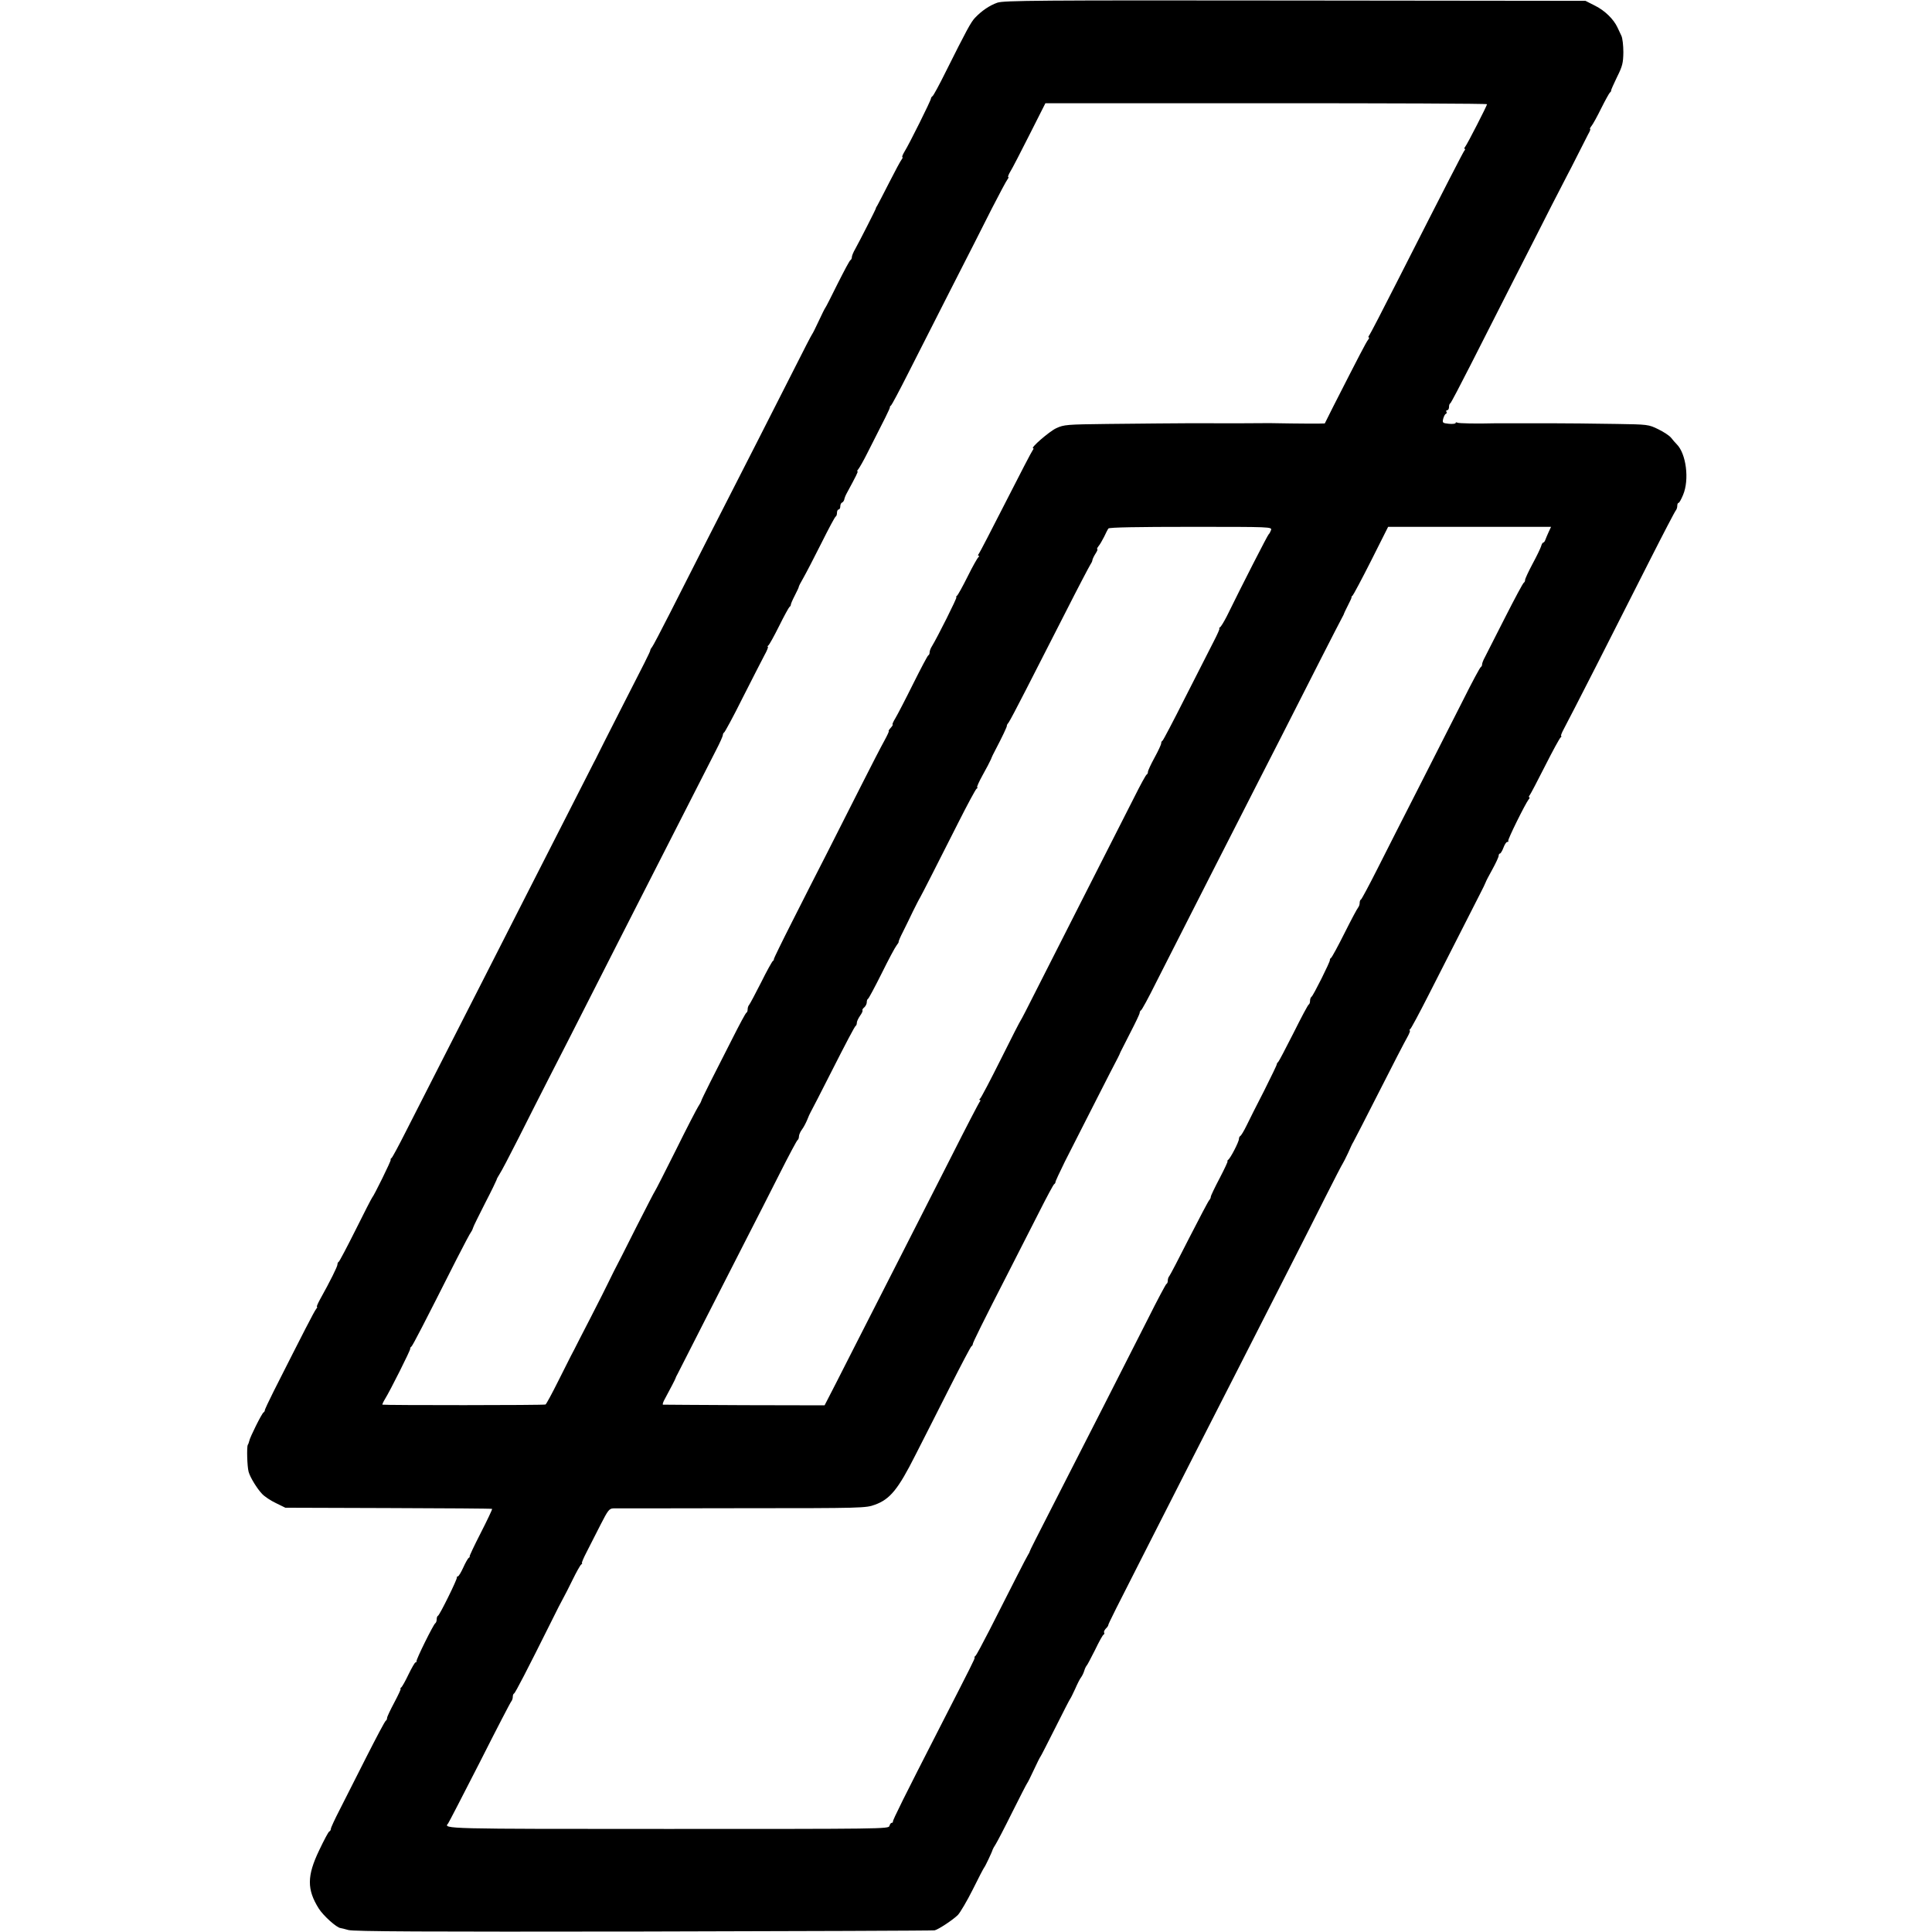
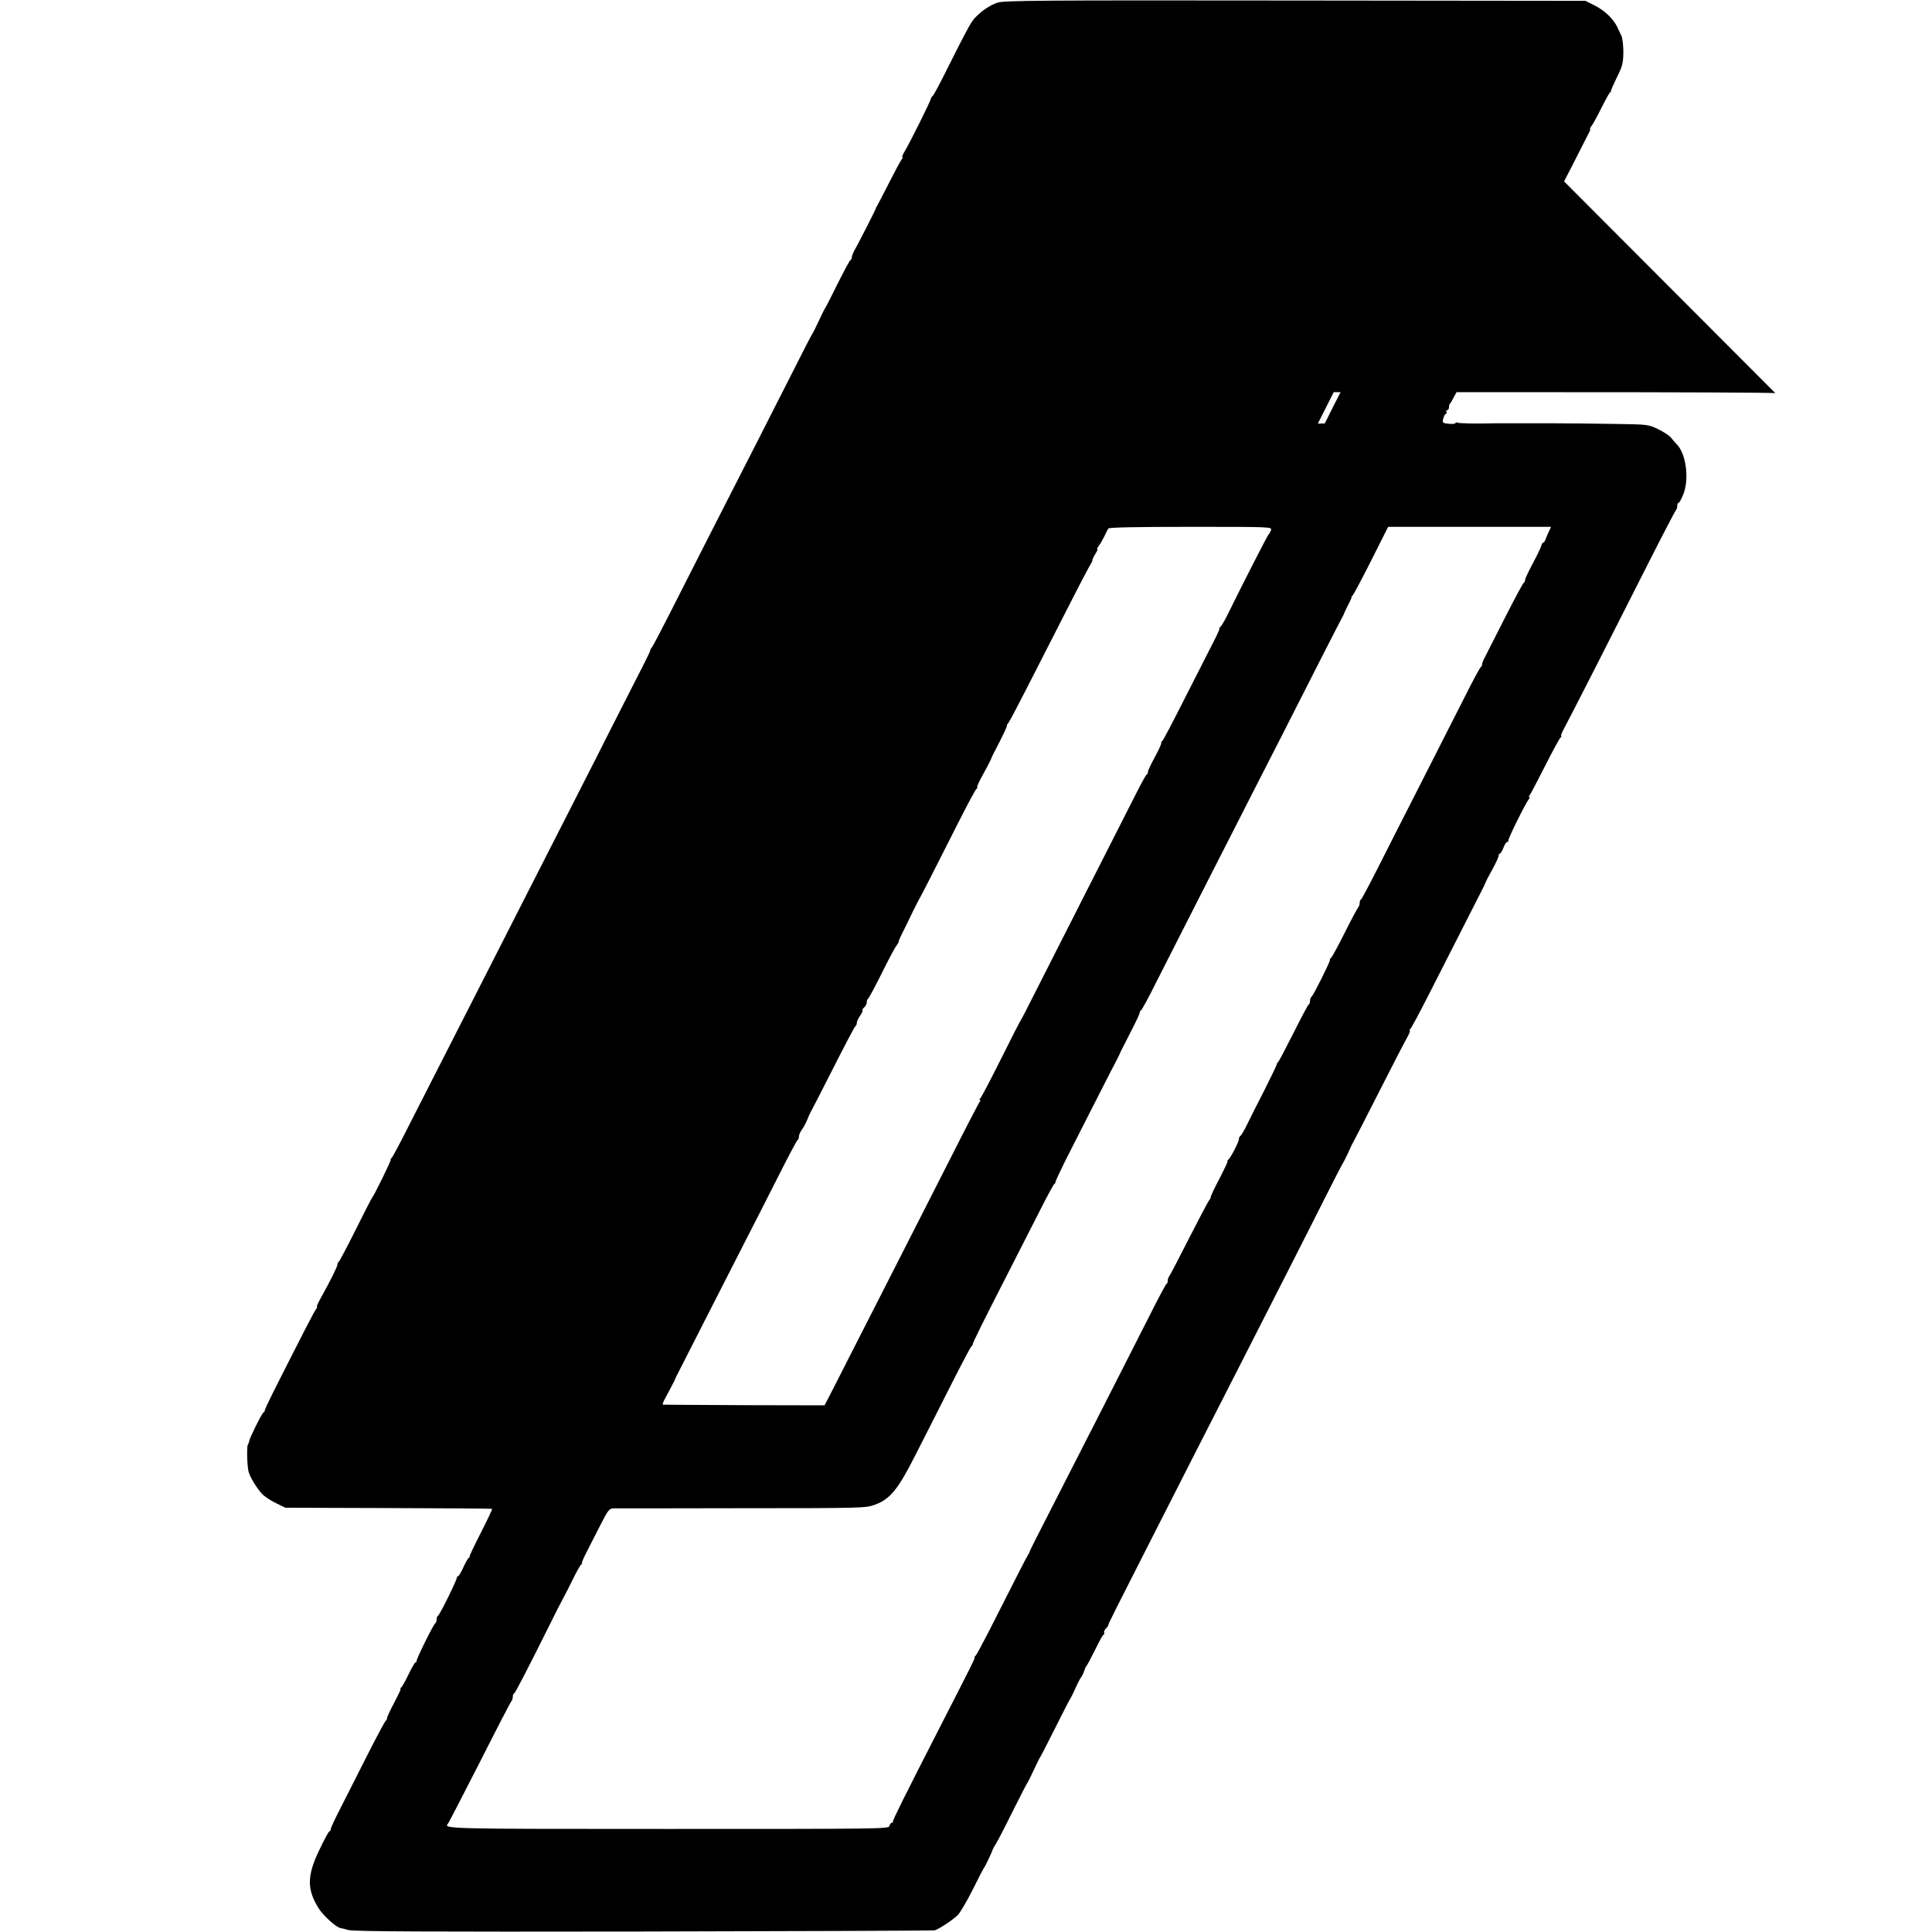
<svg xmlns="http://www.w3.org/2000/svg" version="1.0" width="1168pt" height="1168pt" viewBox="0 0 1168 1168" preserveAspectRatio="xMidYMid meet">
  <g transform="translate(0,1168) scale(0.1,-0.1)" fill="#000000" stroke="none">
-     <path d="M6030 11664 c-48 -17 -95 -49 -136 -92 -25 -27 -51 -75 -177 -327 -38 -77 -74 -143 -79 -146 -5 -3 -10 -10 -10 -15 0 -11 -131 -275 -160 -321 -11 -18 -16 -33 -13 -33 4 0 2 -6 -4 -14 -6 -7 -40 -70 -75 -139 -35 -69 -68 -132 -72 -139 -5 -7 -9 -15 -9 -18 -1 -7 -98 -197 -124 -244 -12 -20 -21 -43 -21 -50 0 -8 -4 -16 -8 -18 -5 -1 -39 -66 -78 -143 -38 -77 -71 -142 -74 -145 -3 -3 -21 -39 -40 -80 -19 -41 -37 -77 -40 -80 -3 -3 -53 -99 -111 -215 -113 -223 -294 -579 -517 -1015 -74 -146 -179 -352 -232 -457 -54 -106 -102 -198 -108 -205 -6 -7 -11 -16 -11 -21 -1 -8 -31 -69 -189 -377 -63 -124 -121 -238 -129 -255 -8 -16 -18 -37 -23 -45 -4 -8 -67 -132 -140 -275 -73 -143 -192 -377 -265 -520 -73 -143 -199 -390 -280 -550 -81 -159 -198 -389 -260 -510 -62 -121 -148 -290 -191 -375 -43 -85 -82 -158 -87 -161 -5 -3 -7 -8 -5 -11 3 -5 -101 -217 -112 -228 -3 -3 -48 -90 -100 -195 -52 -104 -98 -191 -102 -193 -5 -2 -8 -10 -8 -17 0 -12 -44 -101 -106 -212 -13 -24 -21 -43 -18 -43 4 0 1 -6 -5 -14 -11 -13 -75 -138 -257 -498 -30 -60 -54 -111 -53 -114 0 -4 -3 -10 -8 -13 -11 -7 -83 -152 -86 -172 -2 -8 -5 -18 -9 -24 -7 -12 -4 -131 5 -163 9 -33 51 -102 82 -134 14 -15 51 -40 83 -55 l57 -28 623 -2 c343 -1 625 -3 627 -5 2 -2 -29 -68 -69 -146 -40 -78 -70 -142 -67 -142 3 0 1 -4 -5 -8 -6 -4 -21 -31 -34 -60 -13 -28 -27 -52 -32 -52 -4 0 -7 -3 -6 -7 3 -10 -104 -227 -114 -231 -5 -2 -8 -12 -8 -22 0 -10 -4 -21 -9 -24 -11 -7 -116 -219 -113 -229 1 -4 -2 -7 -6 -7 -4 0 -23 -33 -42 -72 -19 -40 -39 -76 -45 -80 -5 -4 -7 -8 -3 -8 3 0 -14 -37 -38 -82 -24 -45 -44 -87 -44 -94 0 -7 -3 -14 -7 -16 -5 -1 -57 -100 -117 -218 -60 -118 -133 -262 -162 -320 -30 -58 -54 -110 -54 -117 0 -6 -4 -13 -9 -15 -5 -1 -32 -52 -61 -113 -75 -156 -75 -238 -3 -353 28 -44 107 -115 131 -118 4 0 26 -6 48 -12 32 -9 461 -11 1785 -9 959 2 1751 5 1759 7 23 5 112 64 141 93 14 15 55 84 90 154 35 71 66 130 69 133 6 6 49 97 51 108 1 4 9 18 18 32 9 14 55 102 101 195 47 94 87 172 90 175 3 3 21 39 40 80 19 41 37 77 40 80 3 3 43 82 90 175 47 94 87 172 90 175 3 3 16 30 30 60 13 30 29 62 36 70 6 8 15 26 19 40 4 14 11 27 14 30 4 3 26 46 51 95 24 50 47 92 52 93 4 2 6 7 3 12 -3 5 2 15 10 24 9 8 15 18 15 21 -1 6 48 103 245 490 70 138 190 374 267 525 77 151 198 388 268 525 226 444 431 845 531 1045 54 107 102 200 106 205 4 6 19 35 33 65 13 30 27 60 31 65 4 6 73 141 154 300 81 160 158 309 172 333 13 23 20 42 16 42 -4 0 -3 4 2 8 6 4 55 96 110 204 93 183 220 433 308 605 21 40 38 76 39 80 1 5 19 39 40 77 21 38 38 75 38 82 0 8 4 14 8 14 4 0 14 16 21 35 7 19 17 35 23 35 6 0 9 2 6 6 -6 5 104 227 124 252 6 6 7 12 3 12 -4 0 -3 6 3 13 5 6 47 86 93 177 46 91 88 168 94 172 5 4 7 8 3 8 -4 0 3 19 16 43 13 23 102 197 199 387 96 190 241 476 322 635 81 160 151 294 156 299 5 6 9 18 9 28 0 10 3 18 8 18 4 0 16 21 27 48 39 92 19 250 -39 307 -8 8 -23 25 -33 38 -10 13 -45 36 -78 52 -59 29 -64 29 -250 32 -104 1 -206 3 -225 3 -42 1 -249 1 -270 1 -8 0 -62 0 -120 0 -58 0 -112 0 -120 0 -112 -3 -223 -1 -230 4 -6 3 -10 2 -10 -2 0 -5 -18 -7 -41 -5 -38 4 -40 6 -34 31 4 14 11 28 16 29 5 2 7 8 3 13 -3 5 0 9 5 9 6 0 11 9 11 19 0 11 3 21 8 23 4 2 59 107 123 233 64 127 181 356 259 510 79 154 182 357 229 450 48 94 92 179 98 190 6 11 33 63 59 115 26 52 56 110 65 128 10 17 16 32 12 32 -3 0 0 8 8 18 8 9 35 58 59 107 25 50 49 93 53 96 5 3 8 9 7 13 0 3 16 40 36 81 33 66 37 85 38 149 0 41 -5 86 -12 100 -7 14 -17 37 -24 51 -23 49 -76 101 -134 130 l-59 30 -1755 2 c-1565 2 -1760 0 -1800 -13z m2960 -614 c0 -8 -120 -243 -132 -257 -6 -7 -7 -13 -3 -13 4 0 3 -6 -3 -12 -9 -13 -98 -185 -407 -793 -86 -170 -162 -316 -167 -322 -6 -7 -7 -13 -3 -13 4 0 2 -6 -4 -14 -11 -13 -53 -94 -213 -408 l-49 -98 -42 -1 c-23 0 -96 0 -162 1 -66 1 -124 2 -130 2 -13 -1 -295 -1 -315 -1 -33 1 -318 0 -360 -1 -25 0 -162 -2 -305 -3 -245 -3 -263 -4 -310 -26 -41 -19 -159 -121 -139 -121 4 0 2 -6 -3 -12 -6 -7 -79 -148 -163 -313 -84 -165 -157 -306 -162 -312 -6 -7 -7 -13 -2 -13 5 0 5 -4 -1 -8 -5 -4 -35 -56 -65 -117 -30 -60 -59 -113 -65 -117 -5 -4 -7 -8 -3 -8 7 0 -115 -243 -148 -297 -8 -12 -14 -29 -14 -37 0 -8 -3 -16 -8 -18 -4 -1 -45 -79 -92 -173 -46 -93 -95 -187 -107 -207 -13 -21 -20 -38 -17 -38 4 0 -1 -9 -11 -20 -10 -11 -15 -20 -12 -20 3 0 -9 -26 -26 -57 -18 -32 -82 -156 -142 -275 -61 -120 -153 -302 -205 -405 -53 -104 -148 -289 -210 -413 -63 -124 -113 -227 -112 -229 2 -2 0 -7 -5 -10 -5 -3 -38 -62 -72 -131 -35 -69 -67 -129 -72 -135 -5 -5 -9 -17 -9 -26 0 -10 -3 -19 -7 -21 -5 -1 -43 -73 -86 -158 -43 -85 -103 -203 -133 -262 -30 -60 -55 -111 -55 -115 -1 -5 -9 -19 -18 -33 -9 -14 -71 -133 -136 -265 -66 -132 -122 -242 -125 -245 -3 -3 -54 -102 -114 -220 -59 -118 -120 -238 -135 -266 -14 -28 -30 -61 -36 -73 -5 -12 -52 -104 -103 -204 -52 -100 -97 -189 -101 -197 -4 -8 -13 -25 -19 -36 -6 -12 -41 -82 -78 -155 -37 -74 -71 -137 -76 -140 -7 -5 -976 -5 -986 -1 -2 1 5 17 16 35 30 48 154 295 152 303 -1 4 2 10 7 13 8 6 75 136 273 528 43 84 82 158 88 165 5 7 11 20 13 28 2 8 35 74 72 147 38 73 68 136 69 140 0 4 8 19 17 33 10 14 62 113 116 220 54 107 139 276 190 375 51 99 166 324 255 500 89 176 218 428 285 560 223 438 423 829 464 910 23 44 41 85 41 91 0 7 4 14 8 16 4 2 55 95 111 208 57 113 117 229 132 258 16 28 25 52 21 52 -4 0 -2 4 3 8 6 4 35 57 65 117 30 61 59 113 63 116 5 3 8 9 8 13 -1 3 10 29 24 56 14 27 25 51 24 52 -1 2 11 26 27 53 16 28 65 122 109 210 44 88 83 162 88 163 4 2 7 12 7 23 0 10 5 19 10 19 6 0 10 9 10 19 0 11 5 21 11 23 5 2 11 10 13 18 1 8 8 26 16 40 57 105 69 130 64 130 -4 0 -1 7 6 15 7 9 31 51 52 93 106 208 141 277 138 281 -1 2 2 7 7 10 4 3 49 87 99 186 50 99 167 329 259 510 93 182 206 404 251 494 46 90 89 170 95 177 6 8 8 14 4 14 -3 0 2 15 13 33 11 17 63 118 116 223 l96 190 1335 0 c734 0 1335 -2 1335 -6z m-1306 -2575 c-4 -11 -10 -22 -14 -25 -6 -4 -160 -305 -253 -495 -17 -33 -35 -63 -41 -67 -6 -4 -8 -8 -4 -8 3 0 -12 -35 -34 -77 -22 -43 -99 -195 -172 -338 -72 -143 -134 -261 -138 -263 -5 -2 -8 -9 -8 -16 0 -7 -18 -46 -40 -86 -22 -40 -40 -79 -40 -86 0 -7 -3 -14 -7 -16 -5 -1 -39 -64 -76 -138 -38 -74 -167 -328 -287 -565 -120 -236 -258 -509 -307 -605 -48 -96 -90 -177 -93 -180 -3 -3 -57 -108 -120 -235 -63 -126 -119 -233 -125 -237 -5 -4 -6 -8 -1 -8 5 0 4 -6 -2 -12 -5 -7 -81 -152 -167 -323 -87 -170 -217 -427 -290 -570 -73 -143 -205 -402 -293 -575 -88 -173 -166 -327 -174 -341 l-13 -25 -485 1 c-267 1 -488 3 -492 3 -4 1 1 17 12 36 27 50 64 120 65 126 0 3 6 14 12 25 6 11 81 160 168 330 87 171 199 391 250 490 51 99 139 272 196 385 57 113 107 207 111 208 4 2 8 12 8 21 0 10 8 29 18 42 10 13 24 40 32 59 7 19 17 40 20 45 4 6 65 125 136 265 71 140 132 257 137 258 4 2 7 10 7 19 0 8 9 27 20 43 11 15 17 29 14 32 -2 3 2 11 11 18 8 7 15 21 15 30 0 10 3 20 8 22 4 2 41 71 82 153 41 83 81 158 90 169 8 10 14 20 13 22 -2 2 10 30 26 61 16 32 43 87 60 123 18 36 37 74 44 85 13 23 91 176 232 455 54 107 103 198 109 202 6 4 8 8 4 8 -5 0 10 33 32 73 22 39 45 83 51 97 5 14 17 39 26 55 41 78 73 145 70 148 -1 2 3 10 10 18 7 9 54 98 106 200 52 101 158 310 237 464 78 154 147 285 152 292 5 7 11 18 12 26 1 8 10 26 19 40 10 15 14 27 11 27 -4 0 -1 8 7 18 8 9 23 35 34 57 10 22 22 45 26 50 5 7 180 10 498 10 486 0 491 0 485 -20z m1679 -10 c-8 -16 -16 -38 -20 -47 -3 -10 -9 -18 -13 -18 -4 0 -10 -10 -13 -22 -4 -13 -27 -61 -52 -107 -25 -47 -45 -90 -45 -97 0 -7 -3 -14 -7 -16 -5 -1 -56 -97 -115 -213 -58 -115 -113 -223 -122 -240 -9 -16 -16 -35 -16 -42 0 -6 -3 -13 -7 -15 -5 -1 -54 -93 -109 -203 -56 -110 -175 -344 -264 -520 -90 -176 -204 -401 -254 -500 -50 -99 -94 -181 -98 -183 -5 -2 -8 -11 -8 -21 0 -9 -4 -21 -9 -27 -5 -5 -42 -74 -82 -154 -40 -80 -77 -148 -82 -151 -5 -3 -8 -9 -7 -13 2 -10 -101 -216 -111 -222 -5 -3 -9 -14 -9 -24 0 -10 -3 -20 -7 -22 -5 -1 -46 -79 -93 -173 -47 -93 -89 -173 -93 -176 -5 -3 -8 -9 -8 -13 1 -3 -34 -75 -76 -159 -43 -83 -91 -179 -107 -212 -16 -33 -33 -61 -38 -63 -4 -2 -8 -10 -8 -18 0 -17 -51 -116 -65 -126 -5 -4 -7 -8 -4 -8 4 0 -18 -46 -47 -102 -30 -57 -54 -107 -54 -113 0 -6 -4 -15 -9 -20 -6 -6 -60 -109 -122 -230 -61 -121 -115 -224 -120 -230 -5 -5 -9 -17 -9 -26 0 -10 -3 -19 -8 -21 -4 -1 -55 -97 -113 -213 -157 -310 -374 -736 -522 -1025 -159 -311 -191 -374 -192 -380 0 -3 -5 -12 -10 -20 -10 -15 -96 -185 -233 -455 -42 -82 -80 -153 -85 -156 -5 -3 -7 -8 -5 -11 3 -4 -20 -49 -214 -428 -209 -408 -282 -555 -280 -563 1 -4 -2 -7 -7 -7 -5 0 -11 -8 -14 -19 -4 -18 -45 -18 -1341 -18 -1348 0 -1357 0 -1327 33 4 5 90 171 191 369 100 198 186 364 191 369 5 6 9 18 9 27 0 10 3 19 8 21 7 3 79 142 219 423 35 72 71 141 79 155 8 14 33 63 56 110 23 47 46 88 52 92 6 4 8 8 4 8 -3 0 9 30 29 68 19 37 57 111 84 165 44 86 52 97 77 98 15 0 364 0 776 1 732 0 751 1 805 21 92 33 141 94 244 298 49 95 143 282 210 414 67 132 125 243 130 246 5 3 8 9 8 13 -1 7 59 129 219 441 59 116 143 280 186 365 43 85 82 158 87 161 5 3 8 9 8 13 -1 3 25 59 57 124 76 149 305 601 320 627 6 11 13 27 16 35 4 8 31 62 61 120 30 58 55 110 55 117 0 6 4 13 8 15 5 2 46 77 91 168 46 91 143 282 216 425 73 143 194 382 270 530 76 149 196 385 268 525 71 140 181 356 244 480 63 124 120 234 126 245 6 11 12 22 12 25 1 3 11 25 24 50 13 25 23 47 22 49 -2 2 1 7 6 10 4 3 55 98 112 211 l103 205 493 0 492 0 -14 -30z" />
+     <path d="M6030 11664 c-48 -17 -95 -49 -136 -92 -25 -27 -51 -75 -177 -327 -38 -77 -74 -143 -79 -146 -5 -3 -10 -10 -10 -15 0 -11 -131 -275 -160 -321 -11 -18 -16 -33 -13 -33 4 0 2 -6 -4 -14 -6 -7 -40 -70 -75 -139 -35 -69 -68 -132 -72 -139 -5 -7 -9 -15 -9 -18 -1 -7 -98 -197 -124 -244 -12 -20 -21 -43 -21 -50 0 -8 -4 -16 -8 -18 -5 -1 -39 -66 -78 -143 -38 -77 -71 -142 -74 -145 -3 -3 -21 -39 -40 -80 -19 -41 -37 -77 -40 -80 -3 -3 -53 -99 -111 -215 -113 -223 -294 -579 -517 -1015 -74 -146 -179 -352 -232 -457 -54 -106 -102 -198 -108 -205 -6 -7 -11 -16 -11 -21 -1 -8 -31 -69 -189 -377 -63 -124 -121 -238 -129 -255 -8 -16 -18 -37 -23 -45 -4 -8 -67 -132 -140 -275 -73 -143 -192 -377 -265 -520 -73 -143 -199 -390 -280 -550 -81 -159 -198 -389 -260 -510 -62 -121 -148 -290 -191 -375 -43 -85 -82 -158 -87 -161 -5 -3 -7 -8 -5 -11 3 -5 -101 -217 -112 -228 -3 -3 -48 -90 -100 -195 -52 -104 -98 -191 -102 -193 -5 -2 -8 -10 -8 -17 0 -12 -44 -101 -106 -212 -13 -24 -21 -43 -18 -43 4 0 1 -6 -5 -14 -11 -13 -75 -138 -257 -498 -30 -60 -54 -111 -53 -114 0 -4 -3 -10 -8 -13 -11 -7 -83 -152 -86 -172 -2 -8 -5 -18 -9 -24 -7 -12 -4 -131 5 -163 9 -33 51 -102 82 -134 14 -15 51 -40 83 -55 l57 -28 623 -2 c343 -1 625 -3 627 -5 2 -2 -29 -68 -69 -146 -40 -78 -70 -142 -67 -142 3 0 1 -4 -5 -8 -6 -4 -21 -31 -34 -60 -13 -28 -27 -52 -32 -52 -4 0 -7 -3 -6 -7 3 -10 -104 -227 -114 -231 -5 -2 -8 -12 -8 -22 0 -10 -4 -21 -9 -24 -11 -7 -116 -219 -113 -229 1 -4 -2 -7 -6 -7 -4 0 -23 -33 -42 -72 -19 -40 -39 -76 -45 -80 -5 -4 -7 -8 -3 -8 3 0 -14 -37 -38 -82 -24 -45 -44 -87 -44 -94 0 -7 -3 -14 -7 -16 -5 -1 -57 -100 -117 -218 -60 -118 -133 -262 -162 -320 -30 -58 -54 -110 -54 -117 0 -6 -4 -13 -9 -15 -5 -1 -32 -52 -61 -113 -75 -156 -75 -238 -3 -353 28 -44 107 -115 131 -118 4 0 26 -6 48 -12 32 -9 461 -11 1785 -9 959 2 1751 5 1759 7 23 5 112 64 141 93 14 15 55 84 90 154 35 71 66 130 69 133 6 6 49 97 51 108 1 4 9 18 18 32 9 14 55 102 101 195 47 94 87 172 90 175 3 3 21 39 40 80 19 41 37 77 40 80 3 3 43 82 90 175 47 94 87 172 90 175 3 3 16 30 30 60 13 30 29 62 36 70 6 8 15 26 19 40 4 14 11 27 14 30 4 3 26 46 51 95 24 50 47 92 52 93 4 2 6 7 3 12 -3 5 2 15 10 24 9 8 15 18 15 21 -1 6 48 103 245 490 70 138 190 374 267 525 77 151 198 388 268 525 226 444 431 845 531 1045 54 107 102 200 106 205 4 6 19 35 33 65 13 30 27 60 31 65 4 6 73 141 154 300 81 160 158 309 172 333 13 23 20 42 16 42 -4 0 -3 4 2 8 6 4 55 96 110 204 93 183 220 433 308 605 21 40 38 76 39 80 1 5 19 39 40 77 21 38 38 75 38 82 0 8 4 14 8 14 4 0 14 16 21 35 7 19 17 35 23 35 6 0 9 2 6 6 -6 5 104 227 124 252 6 6 7 12 3 12 -4 0 -3 6 3 13 5 6 47 86 93 177 46 91 88 168 94 172 5 4 7 8 3 8 -4 0 3 19 16 43 13 23 102 197 199 387 96 190 241 476 322 635 81 160 151 294 156 299 5 6 9 18 9 28 0 10 3 18 8 18 4 0 16 21 27 48 39 92 19 250 -39 307 -8 8 -23 25 -33 38 -10 13 -45 36 -78 52 -59 29 -64 29 -250 32 -104 1 -206 3 -225 3 -42 1 -249 1 -270 1 -8 0 -62 0 -120 0 -58 0 -112 0 -120 0 -112 -3 -223 -1 -230 4 -6 3 -10 2 -10 -2 0 -5 -18 -7 -41 -5 -38 4 -40 6 -34 31 4 14 11 28 16 29 5 2 7 8 3 13 -3 5 0 9 5 9 6 0 11 9 11 19 0 11 3 21 8 23 4 2 59 107 123 233 64 127 181 356 259 510 79 154 182 357 229 450 48 94 92 179 98 190 6 11 33 63 59 115 26 52 56 110 65 128 10 17 16 32 12 32 -3 0 0 8 8 18 8 9 35 58 59 107 25 50 49 93 53 96 5 3 8 9 7 13 0 3 16 40 36 81 33 66 37 85 38 149 0 41 -5 86 -12 100 -7 14 -17 37 -24 51 -23 49 -76 101 -134 130 l-59 30 -1755 2 c-1565 2 -1760 0 -1800 -13z m2960 -614 c0 -8 -120 -243 -132 -257 -6 -7 -7 -13 -3 -13 4 0 3 -6 -3 -12 -9 -13 -98 -185 -407 -793 -86 -170 -162 -316 -167 -322 -6 -7 -7 -13 -3 -13 4 0 2 -6 -4 -14 -11 -13 -53 -94 -213 -408 l-49 -98 -42 -1 l96 190 1335 0 c734 0 1335 -2 1335 -6z m-1306 -2575 c-4 -11 -10 -22 -14 -25 -6 -4 -160 -305 -253 -495 -17 -33 -35 -63 -41 -67 -6 -4 -8 -8 -4 -8 3 0 -12 -35 -34 -77 -22 -43 -99 -195 -172 -338 -72 -143 -134 -261 -138 -263 -5 -2 -8 -9 -8 -16 0 -7 -18 -46 -40 -86 -22 -40 -40 -79 -40 -86 0 -7 -3 -14 -7 -16 -5 -1 -39 -64 -76 -138 -38 -74 -167 -328 -287 -565 -120 -236 -258 -509 -307 -605 -48 -96 -90 -177 -93 -180 -3 -3 -57 -108 -120 -235 -63 -126 -119 -233 -125 -237 -5 -4 -6 -8 -1 -8 5 0 4 -6 -2 -12 -5 -7 -81 -152 -167 -323 -87 -170 -217 -427 -290 -570 -73 -143 -205 -402 -293 -575 -88 -173 -166 -327 -174 -341 l-13 -25 -485 1 c-267 1 -488 3 -492 3 -4 1 1 17 12 36 27 50 64 120 65 126 0 3 6 14 12 25 6 11 81 160 168 330 87 171 199 391 250 490 51 99 139 272 196 385 57 113 107 207 111 208 4 2 8 12 8 21 0 10 8 29 18 42 10 13 24 40 32 59 7 19 17 40 20 45 4 6 65 125 136 265 71 140 132 257 137 258 4 2 7 10 7 19 0 8 9 27 20 43 11 15 17 29 14 32 -2 3 2 11 11 18 8 7 15 21 15 30 0 10 3 20 8 22 4 2 41 71 82 153 41 83 81 158 90 169 8 10 14 20 13 22 -2 2 10 30 26 61 16 32 43 87 60 123 18 36 37 74 44 85 13 23 91 176 232 455 54 107 103 198 109 202 6 4 8 8 4 8 -5 0 10 33 32 73 22 39 45 83 51 97 5 14 17 39 26 55 41 78 73 145 70 148 -1 2 3 10 10 18 7 9 54 98 106 200 52 101 158 310 237 464 78 154 147 285 152 292 5 7 11 18 12 26 1 8 10 26 19 40 10 15 14 27 11 27 -4 0 -1 8 7 18 8 9 23 35 34 57 10 22 22 45 26 50 5 7 180 10 498 10 486 0 491 0 485 -20z m1679 -10 c-8 -16 -16 -38 -20 -47 -3 -10 -9 -18 -13 -18 -4 0 -10 -10 -13 -22 -4 -13 -27 -61 -52 -107 -25 -47 -45 -90 -45 -97 0 -7 -3 -14 -7 -16 -5 -1 -56 -97 -115 -213 -58 -115 -113 -223 -122 -240 -9 -16 -16 -35 -16 -42 0 -6 -3 -13 -7 -15 -5 -1 -54 -93 -109 -203 -56 -110 -175 -344 -264 -520 -90 -176 -204 -401 -254 -500 -50 -99 -94 -181 -98 -183 -5 -2 -8 -11 -8 -21 0 -9 -4 -21 -9 -27 -5 -5 -42 -74 -82 -154 -40 -80 -77 -148 -82 -151 -5 -3 -8 -9 -7 -13 2 -10 -101 -216 -111 -222 -5 -3 -9 -14 -9 -24 0 -10 -3 -20 -7 -22 -5 -1 -46 -79 -93 -173 -47 -93 -89 -173 -93 -176 -5 -3 -8 -9 -8 -13 1 -3 -34 -75 -76 -159 -43 -83 -91 -179 -107 -212 -16 -33 -33 -61 -38 -63 -4 -2 -8 -10 -8 -18 0 -17 -51 -116 -65 -126 -5 -4 -7 -8 -4 -8 4 0 -18 -46 -47 -102 -30 -57 -54 -107 -54 -113 0 -6 -4 -15 -9 -20 -6 -6 -60 -109 -122 -230 -61 -121 -115 -224 -120 -230 -5 -5 -9 -17 -9 -26 0 -10 -3 -19 -8 -21 -4 -1 -55 -97 -113 -213 -157 -310 -374 -736 -522 -1025 -159 -311 -191 -374 -192 -380 0 -3 -5 -12 -10 -20 -10 -15 -96 -185 -233 -455 -42 -82 -80 -153 -85 -156 -5 -3 -7 -8 -5 -11 3 -4 -20 -49 -214 -428 -209 -408 -282 -555 -280 -563 1 -4 -2 -7 -7 -7 -5 0 -11 -8 -14 -19 -4 -18 -45 -18 -1341 -18 -1348 0 -1357 0 -1327 33 4 5 90 171 191 369 100 198 186 364 191 369 5 6 9 18 9 27 0 10 3 19 8 21 7 3 79 142 219 423 35 72 71 141 79 155 8 14 33 63 56 110 23 47 46 88 52 92 6 4 8 8 4 8 -3 0 9 30 29 68 19 37 57 111 84 165 44 86 52 97 77 98 15 0 364 0 776 1 732 0 751 1 805 21 92 33 141 94 244 298 49 95 143 282 210 414 67 132 125 243 130 246 5 3 8 9 8 13 -1 7 59 129 219 441 59 116 143 280 186 365 43 85 82 158 87 161 5 3 8 9 8 13 -1 3 25 59 57 124 76 149 305 601 320 627 6 11 13 27 16 35 4 8 31 62 61 120 30 58 55 110 55 117 0 6 4 13 8 15 5 2 46 77 91 168 46 91 143 282 216 425 73 143 194 382 270 530 76 149 196 385 268 525 71 140 181 356 244 480 63 124 120 234 126 245 6 11 12 22 12 25 1 3 11 25 24 50 13 25 23 47 22 49 -2 2 1 7 6 10 4 3 55 98 112 211 l103 205 493 0 492 0 -14 -30z" />
  </g>
</svg>